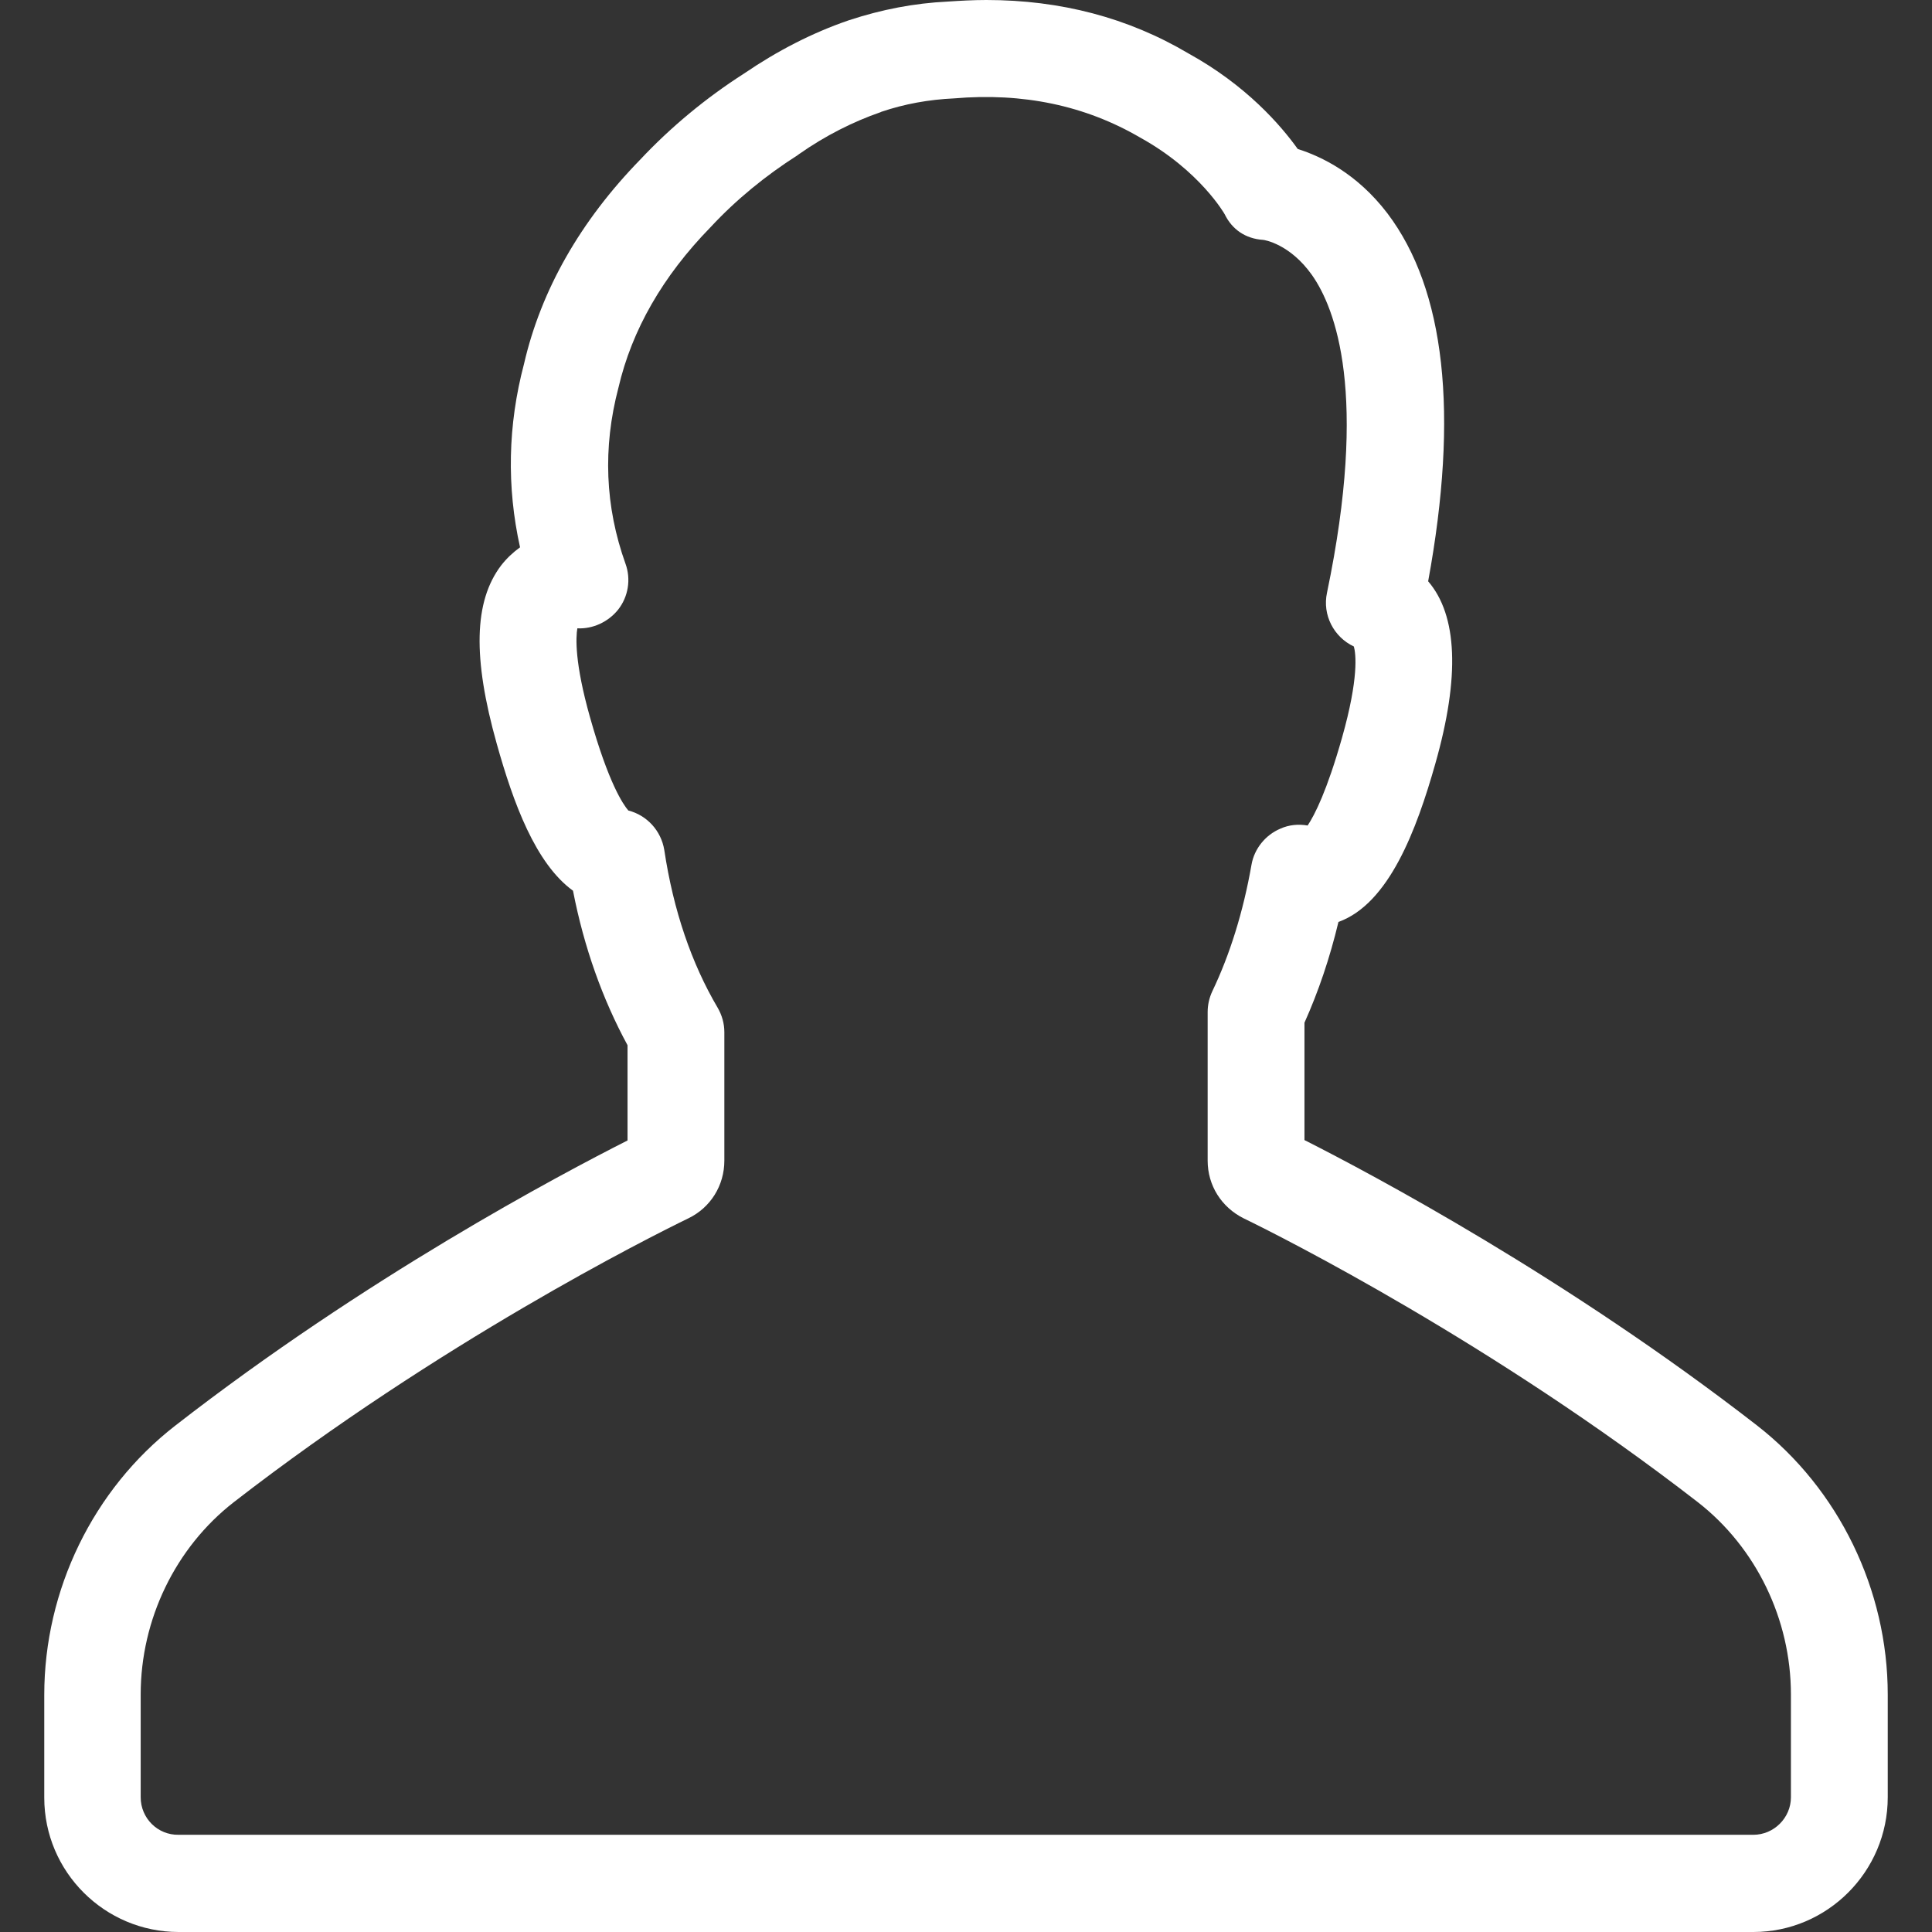
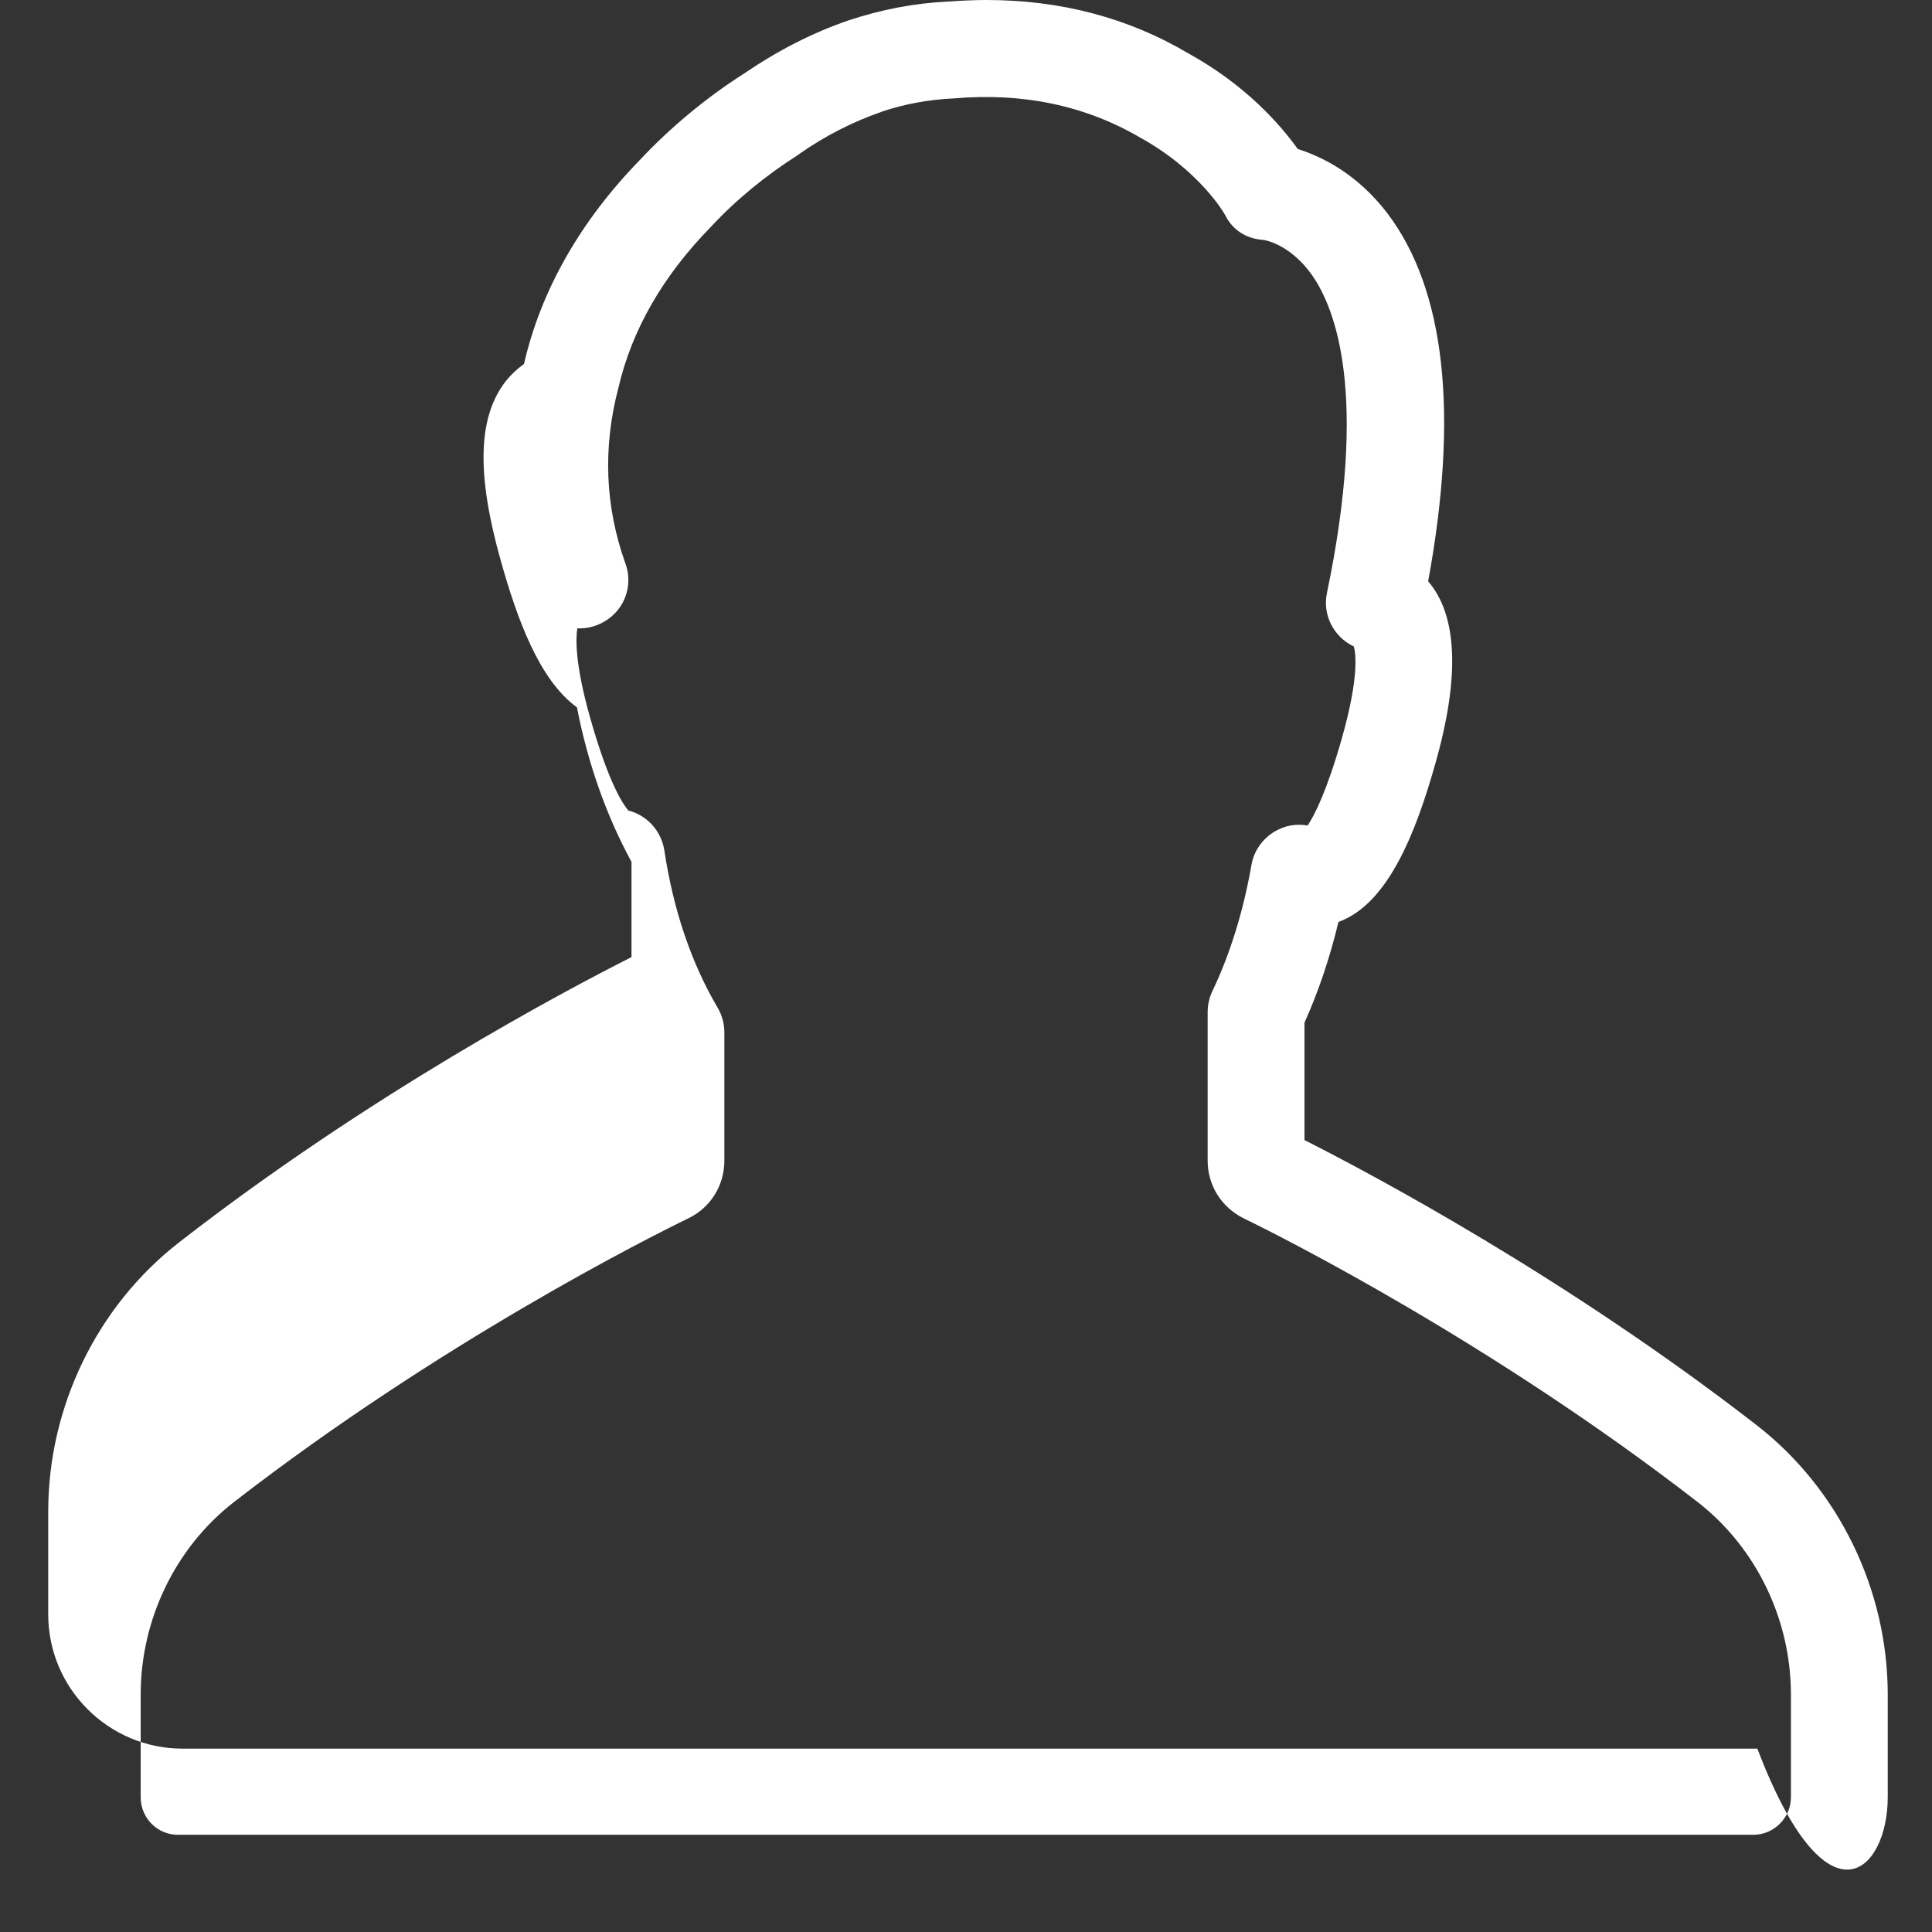
<svg xmlns="http://www.w3.org/2000/svg" version="1.1" id="Capa_1" x="0px" y="0px" viewBox="0 0 488.9 488.9" style="enable-background:new 0 0 488.9 488.9;" xml:space="preserve" width="512px" height="512px">
  <rect x="0" y="0" width="488.9" height="488.9" fill="#333333" stroke="none" />
  <g>
-     <path d="M477.7,454.8v-26c0-26.5-12.4-52-33.1-68.1c-48.2-37.4-97.3-63.5-114.5-72.2v-29.7c3.5-7.8,6.4-16.3,8.6-25.5   c12.8-4.6,19.8-23.4,24.5-40c6.3-22.1,5.6-37.6-1.8-46.2c7.8-42.5,4.3-73.8-10.3-93.1c-7.7-10.1-16.7-14.4-22.7-16.3   c-4.3-6-13-16.1-27.7-24.2C285.5,4.5,268.4,0,249.6,0c-3.4,0-6.8,0.2-9.8,0.4c-8.4,0.4-16.7,2-24.9,4.7c-0.1,0-0.2,0.1-0.3,0.1   c-9,3.1-17.8,7.6-26.3,13.4c-9.7,6.2-18.6,13.6-26.3,21.8c-15.1,15.5-25.1,33-29.4,51.7c-4.1,15.5-4.4,31.1-1,46.4   c-1.8,1.3-3.4,2.8-4.8,4.6c-6.9,9.1-7.2,23.4-1.1,45.1c4.2,15,9.8,30.3,19.3,37.2c2.8,14.4,7.5,27.5,13.8,39.1v24.1   c-17.2,8.7-66.3,34.7-114.5,72.2c-20.7,16.1-33.1,41.5-33.1,68.1v26c0,18.8,15.3,34,34,34h398.5   C462.4,488.9,477.7,473.6,477.7,454.8z M35.6,454.8v-26c0-19,8.8-37.2,23.6-48.7c52-40.3,104.9-66.9,115-71.8   c5.6-2.7,9.1-8.3,9.1-14.6v-32.5c0-2.2-0.6-4.3-1.7-6.2c-6.6-11.2-11.2-24.6-13.5-39.9c-0.8-4.9-4.4-8.8-9.1-10   c-1.3-1.5-5-6.9-9.7-23.6c-3.9-13.8-3.6-20.2-3.2-22.5c3.9,0.2,7.8-1.6,10.3-4.7c2.6-3.3,3.3-7.7,1.9-11.6   c-5.2-14.5-5.8-29.4-1.8-44.6c3.4-14.6,11.2-28.2,23.3-40.6c6.5-7,14-13.1,22-18.2c0.1-0.1,0.3-0.2,0.4-0.3   c6.7-4.7,13.7-8.2,20.6-10.6c0.1,0,0.2-0.1,0.2-0.1c5.9-2,12-3.1,18.4-3.4c17.5-1.5,33.2,1.8,47.1,9.9   c15.2,8.4,21.4,19.4,21.4,19.4c1.9,3.9,5.3,6.2,9.7,6.5c0.3,0,6.8,1,12.4,8.9c5.9,8.4,14.3,30,3.8,80.4c-1.2,5.6,1.7,11.2,6.8,13.6   c0.5,1.8,1.3,7.9-3,23.1c-3.8,13.4-6.9,19.5-8.7,22.2c-2.3-0.4-4.7-0.2-6.9,0.8c-3.8,1.6-6.6,5.1-7.3,9.1c-2.1,12-5.5,22.8-9.9,32   c-0.8,1.7-1.2,3.5-1.2,5.3v37.6c0,6.3,3.5,11.8,9.1,14.6c10.1,4.9,63,31.6,114.9,71.8c14.8,11.5,23.6,29.7,23.6,48.7v26   c0,5.2-4.3,9.5-9.5,9.5H45.2C39.9,464.4,35.6,460.1,35.6,454.8z" fill="#FFFFFF" />
+     <path d="M477.7,454.8v-26c0-26.5-12.4-52-33.1-68.1c-48.2-37.4-97.3-63.5-114.5-72.2v-29.7c3.5-7.8,6.4-16.3,8.6-25.5   c12.8-4.6,19.8-23.4,24.5-40c6.3-22.1,5.6-37.6-1.8-46.2c7.8-42.5,4.3-73.8-10.3-93.1c-7.7-10.1-16.7-14.4-22.7-16.3   c-4.3-6-13-16.1-27.7-24.2C285.5,4.5,268.4,0,249.6,0c-3.4,0-6.8,0.2-9.8,0.4c-8.4,0.4-16.7,2-24.9,4.7c-0.1,0-0.2,0.1-0.3,0.1   c-9,3.1-17.8,7.6-26.3,13.4c-9.7,6.2-18.6,13.6-26.3,21.8c-15.1,15.5-25.1,33-29.4,51.7c-1.8,1.3-3.4,2.8-4.8,4.6c-6.9,9.1-7.2,23.4-1.1,45.1c4.2,15,9.8,30.3,19.3,37.2c2.8,14.4,7.5,27.5,13.8,39.1v24.1   c-17.2,8.7-66.3,34.7-114.5,72.2c-20.7,16.1-33.1,41.5-33.1,68.1v26c0,18.8,15.3,34,34,34h398.5   C462.4,488.9,477.7,473.6,477.7,454.8z M35.6,454.8v-26c0-19,8.8-37.2,23.6-48.7c52-40.3,104.9-66.9,115-71.8   c5.6-2.7,9.1-8.3,9.1-14.6v-32.5c0-2.2-0.6-4.3-1.7-6.2c-6.6-11.2-11.2-24.6-13.5-39.9c-0.8-4.9-4.4-8.8-9.1-10   c-1.3-1.5-5-6.9-9.7-23.6c-3.9-13.8-3.6-20.2-3.2-22.5c3.9,0.2,7.8-1.6,10.3-4.7c2.6-3.3,3.3-7.7,1.9-11.6   c-5.2-14.5-5.8-29.4-1.8-44.6c3.4-14.6,11.2-28.2,23.3-40.6c6.5-7,14-13.1,22-18.2c0.1-0.1,0.3-0.2,0.4-0.3   c6.7-4.7,13.7-8.2,20.6-10.6c0.1,0,0.2-0.1,0.2-0.1c5.9-2,12-3.1,18.4-3.4c17.5-1.5,33.2,1.8,47.1,9.9   c15.2,8.4,21.4,19.4,21.4,19.4c1.9,3.9,5.3,6.2,9.7,6.5c0.3,0,6.8,1,12.4,8.9c5.9,8.4,14.3,30,3.8,80.4c-1.2,5.6,1.7,11.2,6.8,13.6   c0.5,1.8,1.3,7.9-3,23.1c-3.8,13.4-6.9,19.5-8.7,22.2c-2.3-0.4-4.7-0.2-6.9,0.8c-3.8,1.6-6.6,5.1-7.3,9.1c-2.1,12-5.5,22.8-9.9,32   c-0.8,1.7-1.2,3.5-1.2,5.3v37.6c0,6.3,3.5,11.8,9.1,14.6c10.1,4.9,63,31.6,114.9,71.8c14.8,11.5,23.6,29.7,23.6,48.7v26   c0,5.2-4.3,9.5-9.5,9.5H45.2C39.9,464.4,35.6,460.1,35.6,454.8z" fill="#FFFFFF" />
  </g>
  <g>
</g>
  <g>
</g>
  <g>
</g>
  <g>
</g>
  <g>
</g>
  <g>
</g>
  <g>
</g>
  <g>
</g>
  <g>
</g>
  <g>
</g>
  <g>
</g>
  <g>
</g>
  <g>
</g>
  <g>
</g>
  <g>
</g>
</svg>